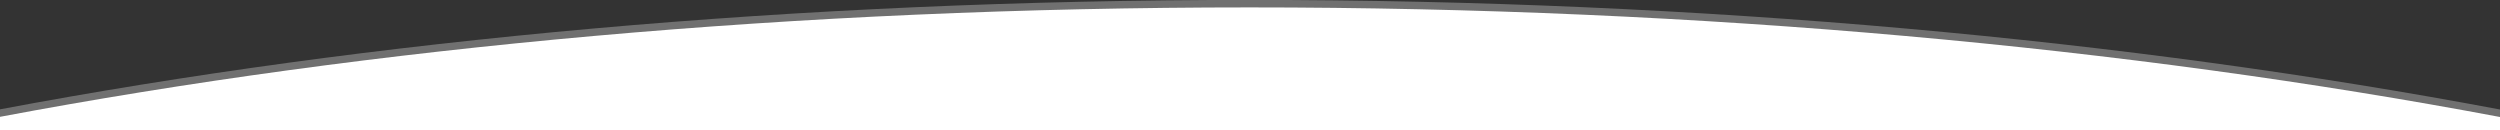
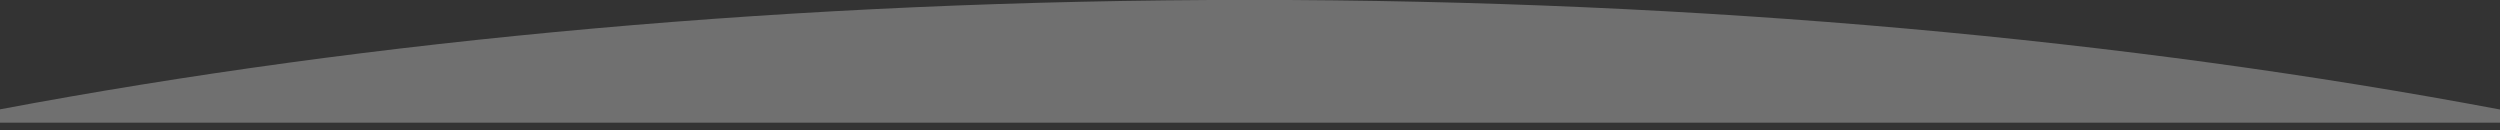
<svg xmlns="http://www.w3.org/2000/svg" version="1.1" id="Capa_1" x="0px" y="0px" viewBox="0 0 3002.2 156.3" style="enable-background:new 0 0 3002.2 156.3;" xml:space="preserve">
  <rect x="0" y="0" width="3002.2" height="156.3" fill="#333333" stroke="none" />
  <style type="text/css">
	.st0{opacity:0.3;fill:#FFFFFF;enable-background:new    ;}
	.st1{fill:#FFFFFF;}
</style>
  <g>
    <path class="st0" d="M1500.5-0.1C956.7-0.1,445.3,47.5,0,131.3v16h3002.2v-15.8C2556.6,47.6,2044.9-0.1,1500.5-0.1z" />
-     <path class="st1" d="M1500.5,8.9C956.7,8.9,445.3,56.5,0,140.3v16h3002.2v-15.8C2556.6,56.6,2044.9,8.9,1500.5,8.9z" />
  </g>
</svg>